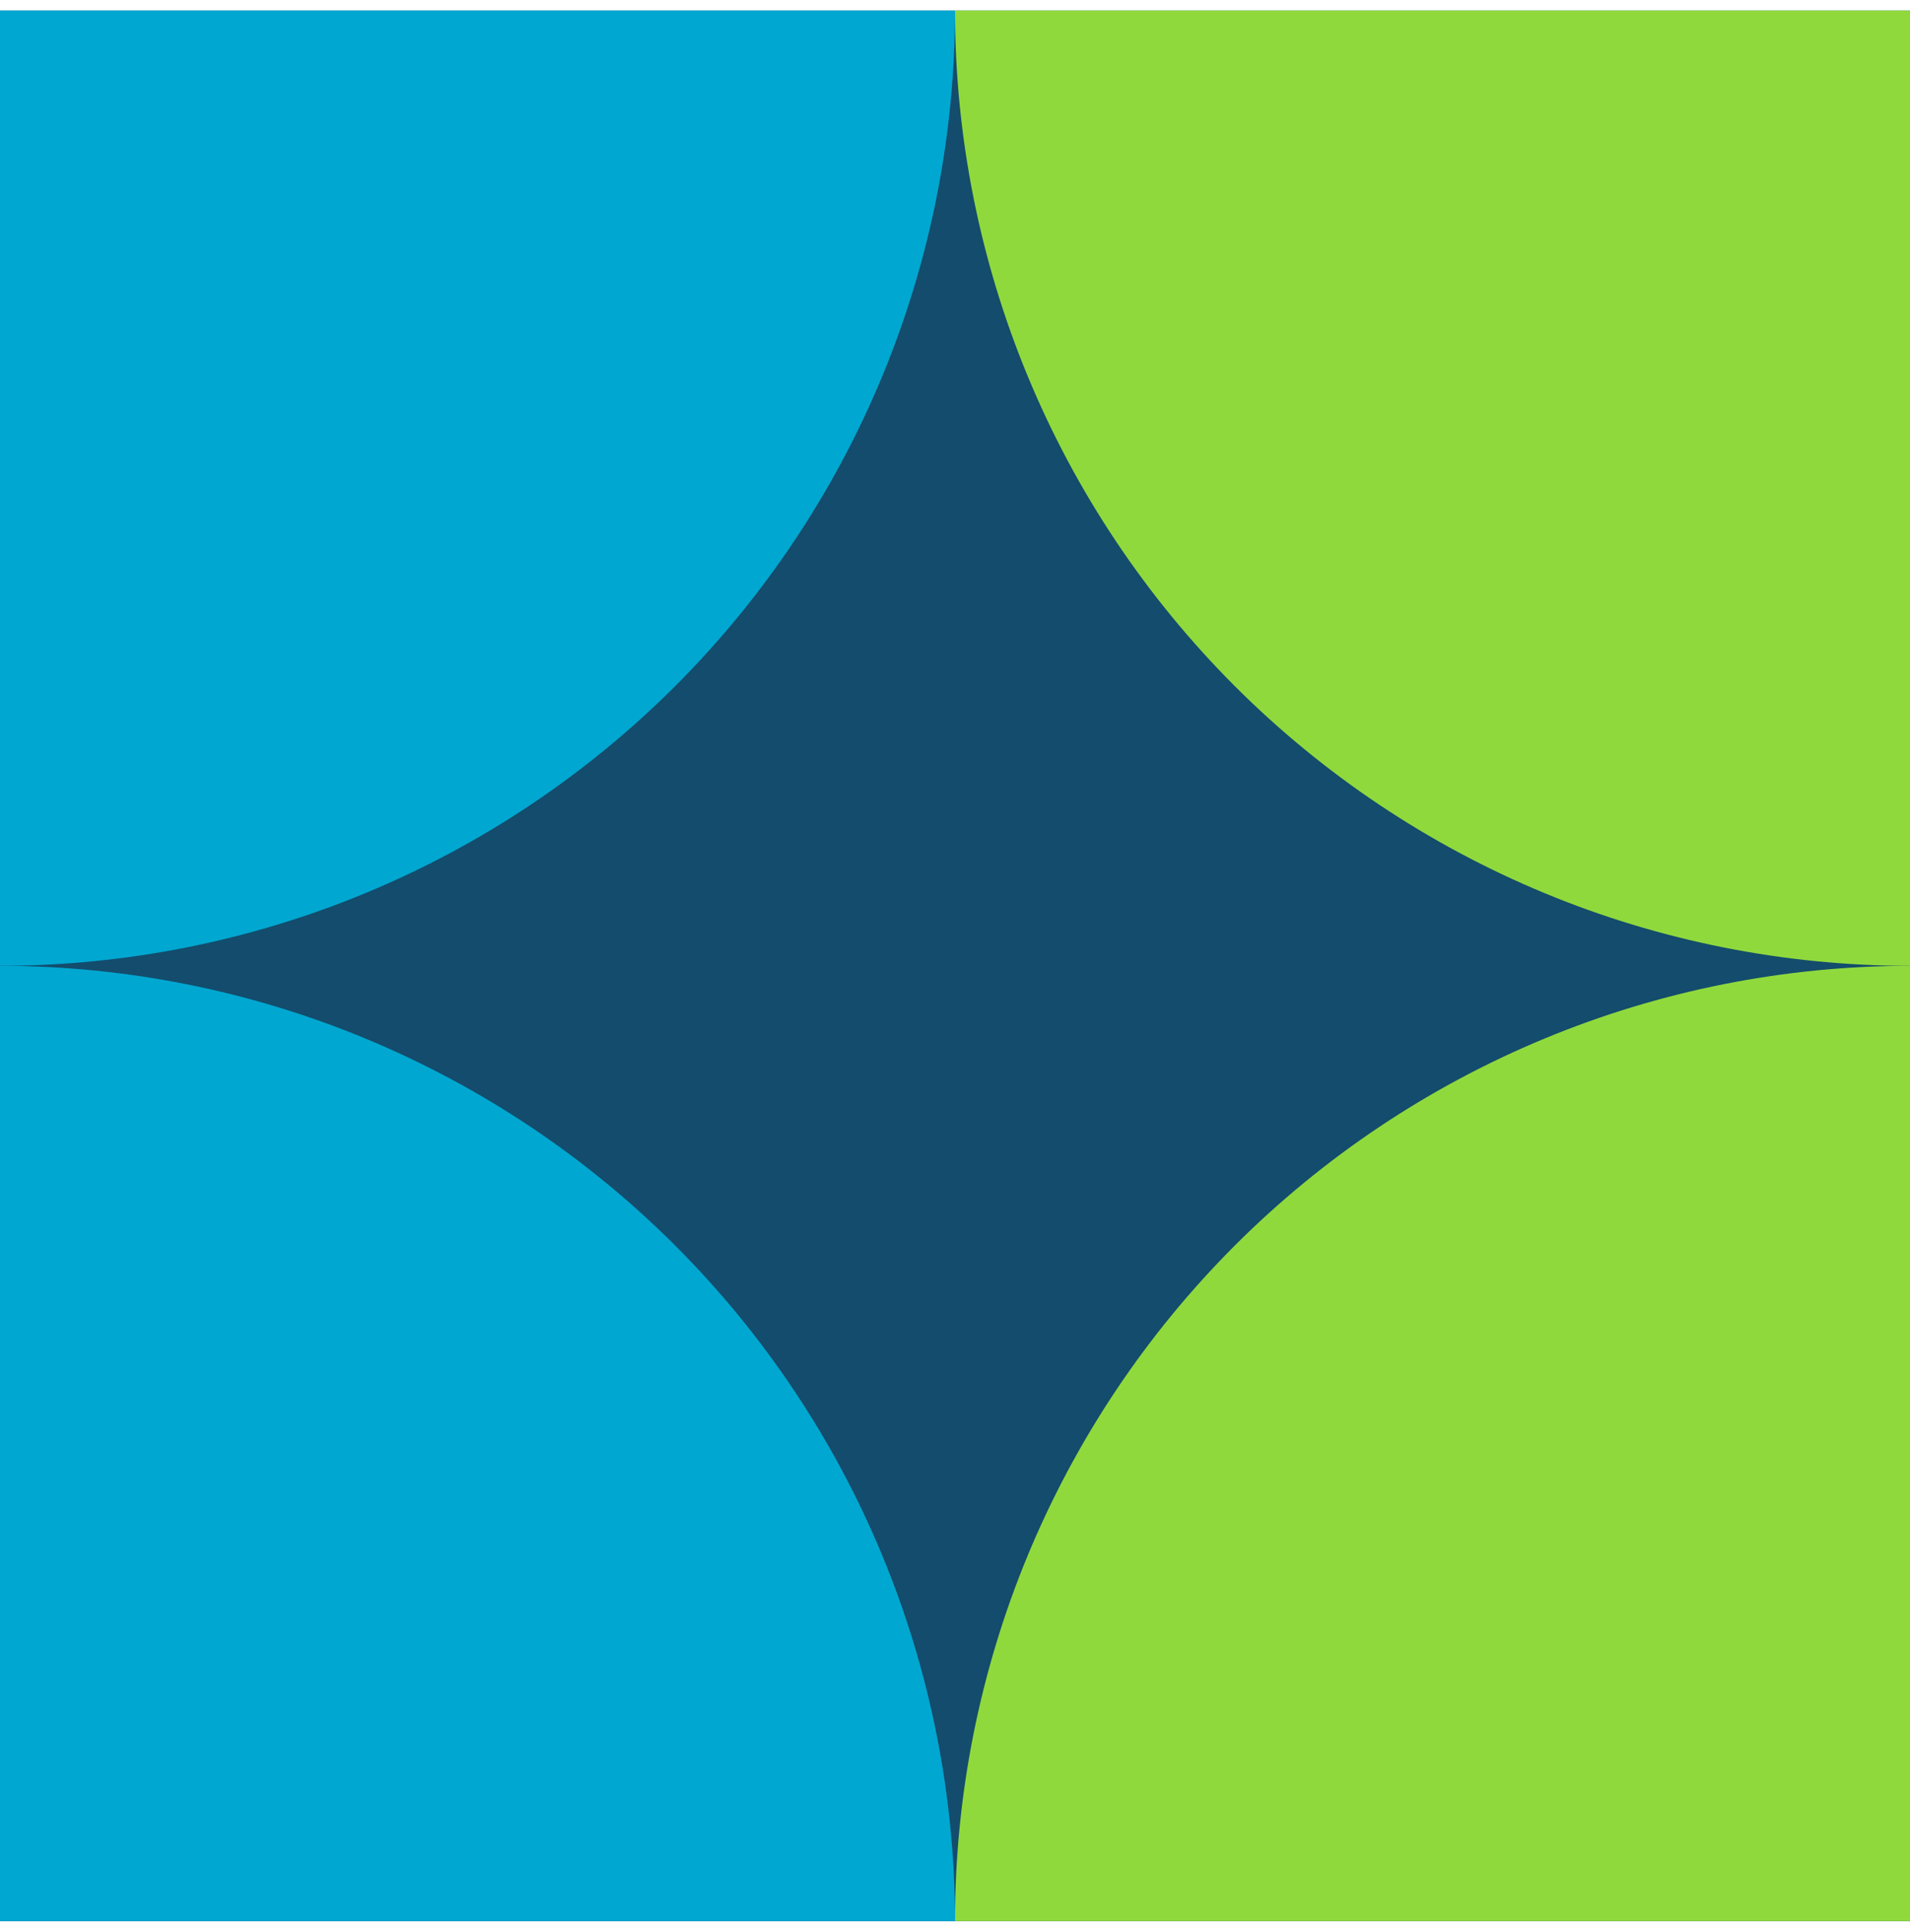
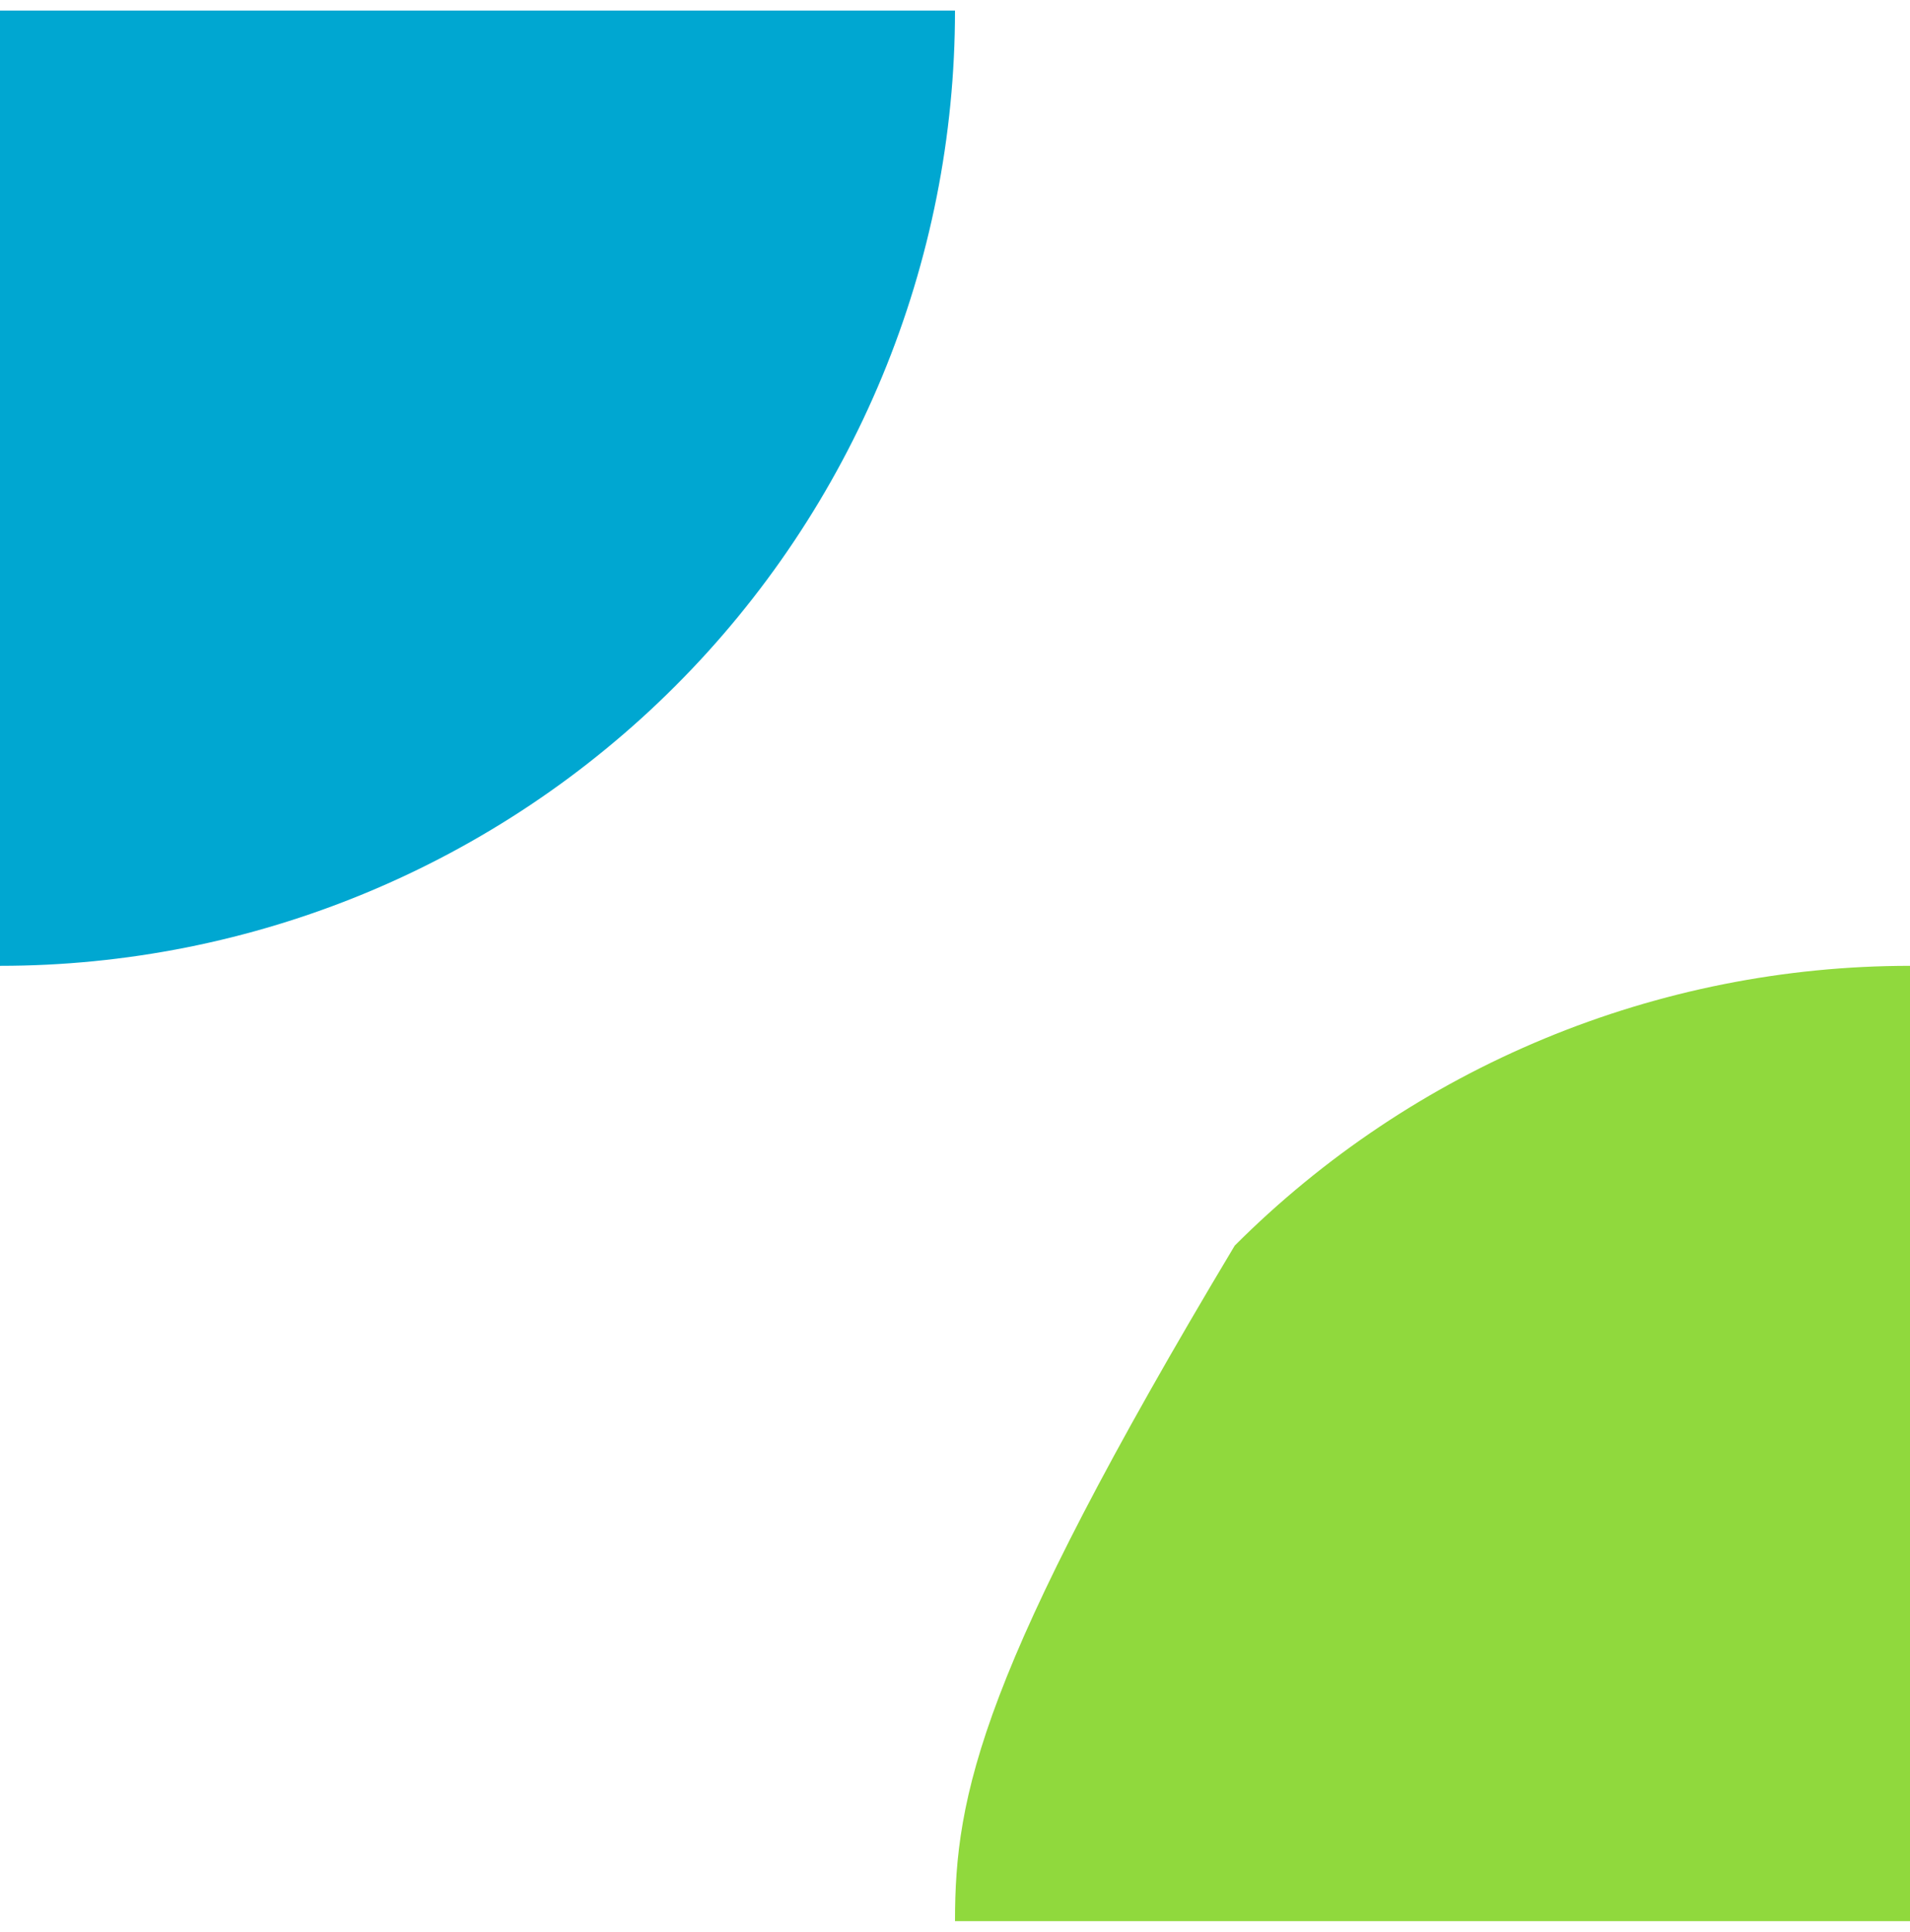
<svg xmlns="http://www.w3.org/2000/svg" width="90" height="91" viewBox="0 0 90 91" fill="none">
-   <rect width="90" height="90" transform="translate(0 0.496)" fill="#134C6C" />
  <path d="M3.57806e-07 45.496C5.909 45.496 11.761 44.332 17.221 42.071C22.68 39.809 27.641 36.495 31.82 32.316C35.998 28.137 39.313 23.177 41.575 17.717C43.836 12.257 45 6.406 45 0.496L-1.78814e-07 0.496L3.57806e-07 45.496Z" fill="#00A7D1" />
-   <path d="M45 0.496C45 6.406 46.164 12.257 48.425 17.717C50.687 23.177 54.002 28.137 58.18 32.316C62.359 36.495 67.32 39.809 72.779 42.071C78.239 44.332 84.091 45.496 90 45.496L90 0.496L45 0.496Z" fill="#90D93D" />
-   <path d="M45 90.496C45 84.587 43.836 78.735 41.575 73.275C39.313 67.816 35.998 62.855 31.82 58.676C27.641 54.498 22.68 51.183 17.221 48.922C11.761 46.66 5.909 45.496 0 45.496L9.83506e-06 90.496L45 90.496Z" fill="#00A7D1" />
-   <path d="M90 45.496C84.091 45.496 78.239 46.66 72.779 48.922C67.32 51.183 62.359 54.498 58.18 58.676C54.002 62.855 50.687 67.816 48.425 73.275C46.164 78.735 45 84.587 45 90.496L90 90.496L90 45.496Z" fill="#90D93D" />
+   <path d="M90 45.496C84.091 45.496 78.239 46.66 72.779 48.922C67.32 51.183 62.359 54.498 58.18 58.676C46.164 78.735 45 84.587 45 90.496L90 90.496L90 45.496Z" fill="#90D93D" />
</svg>